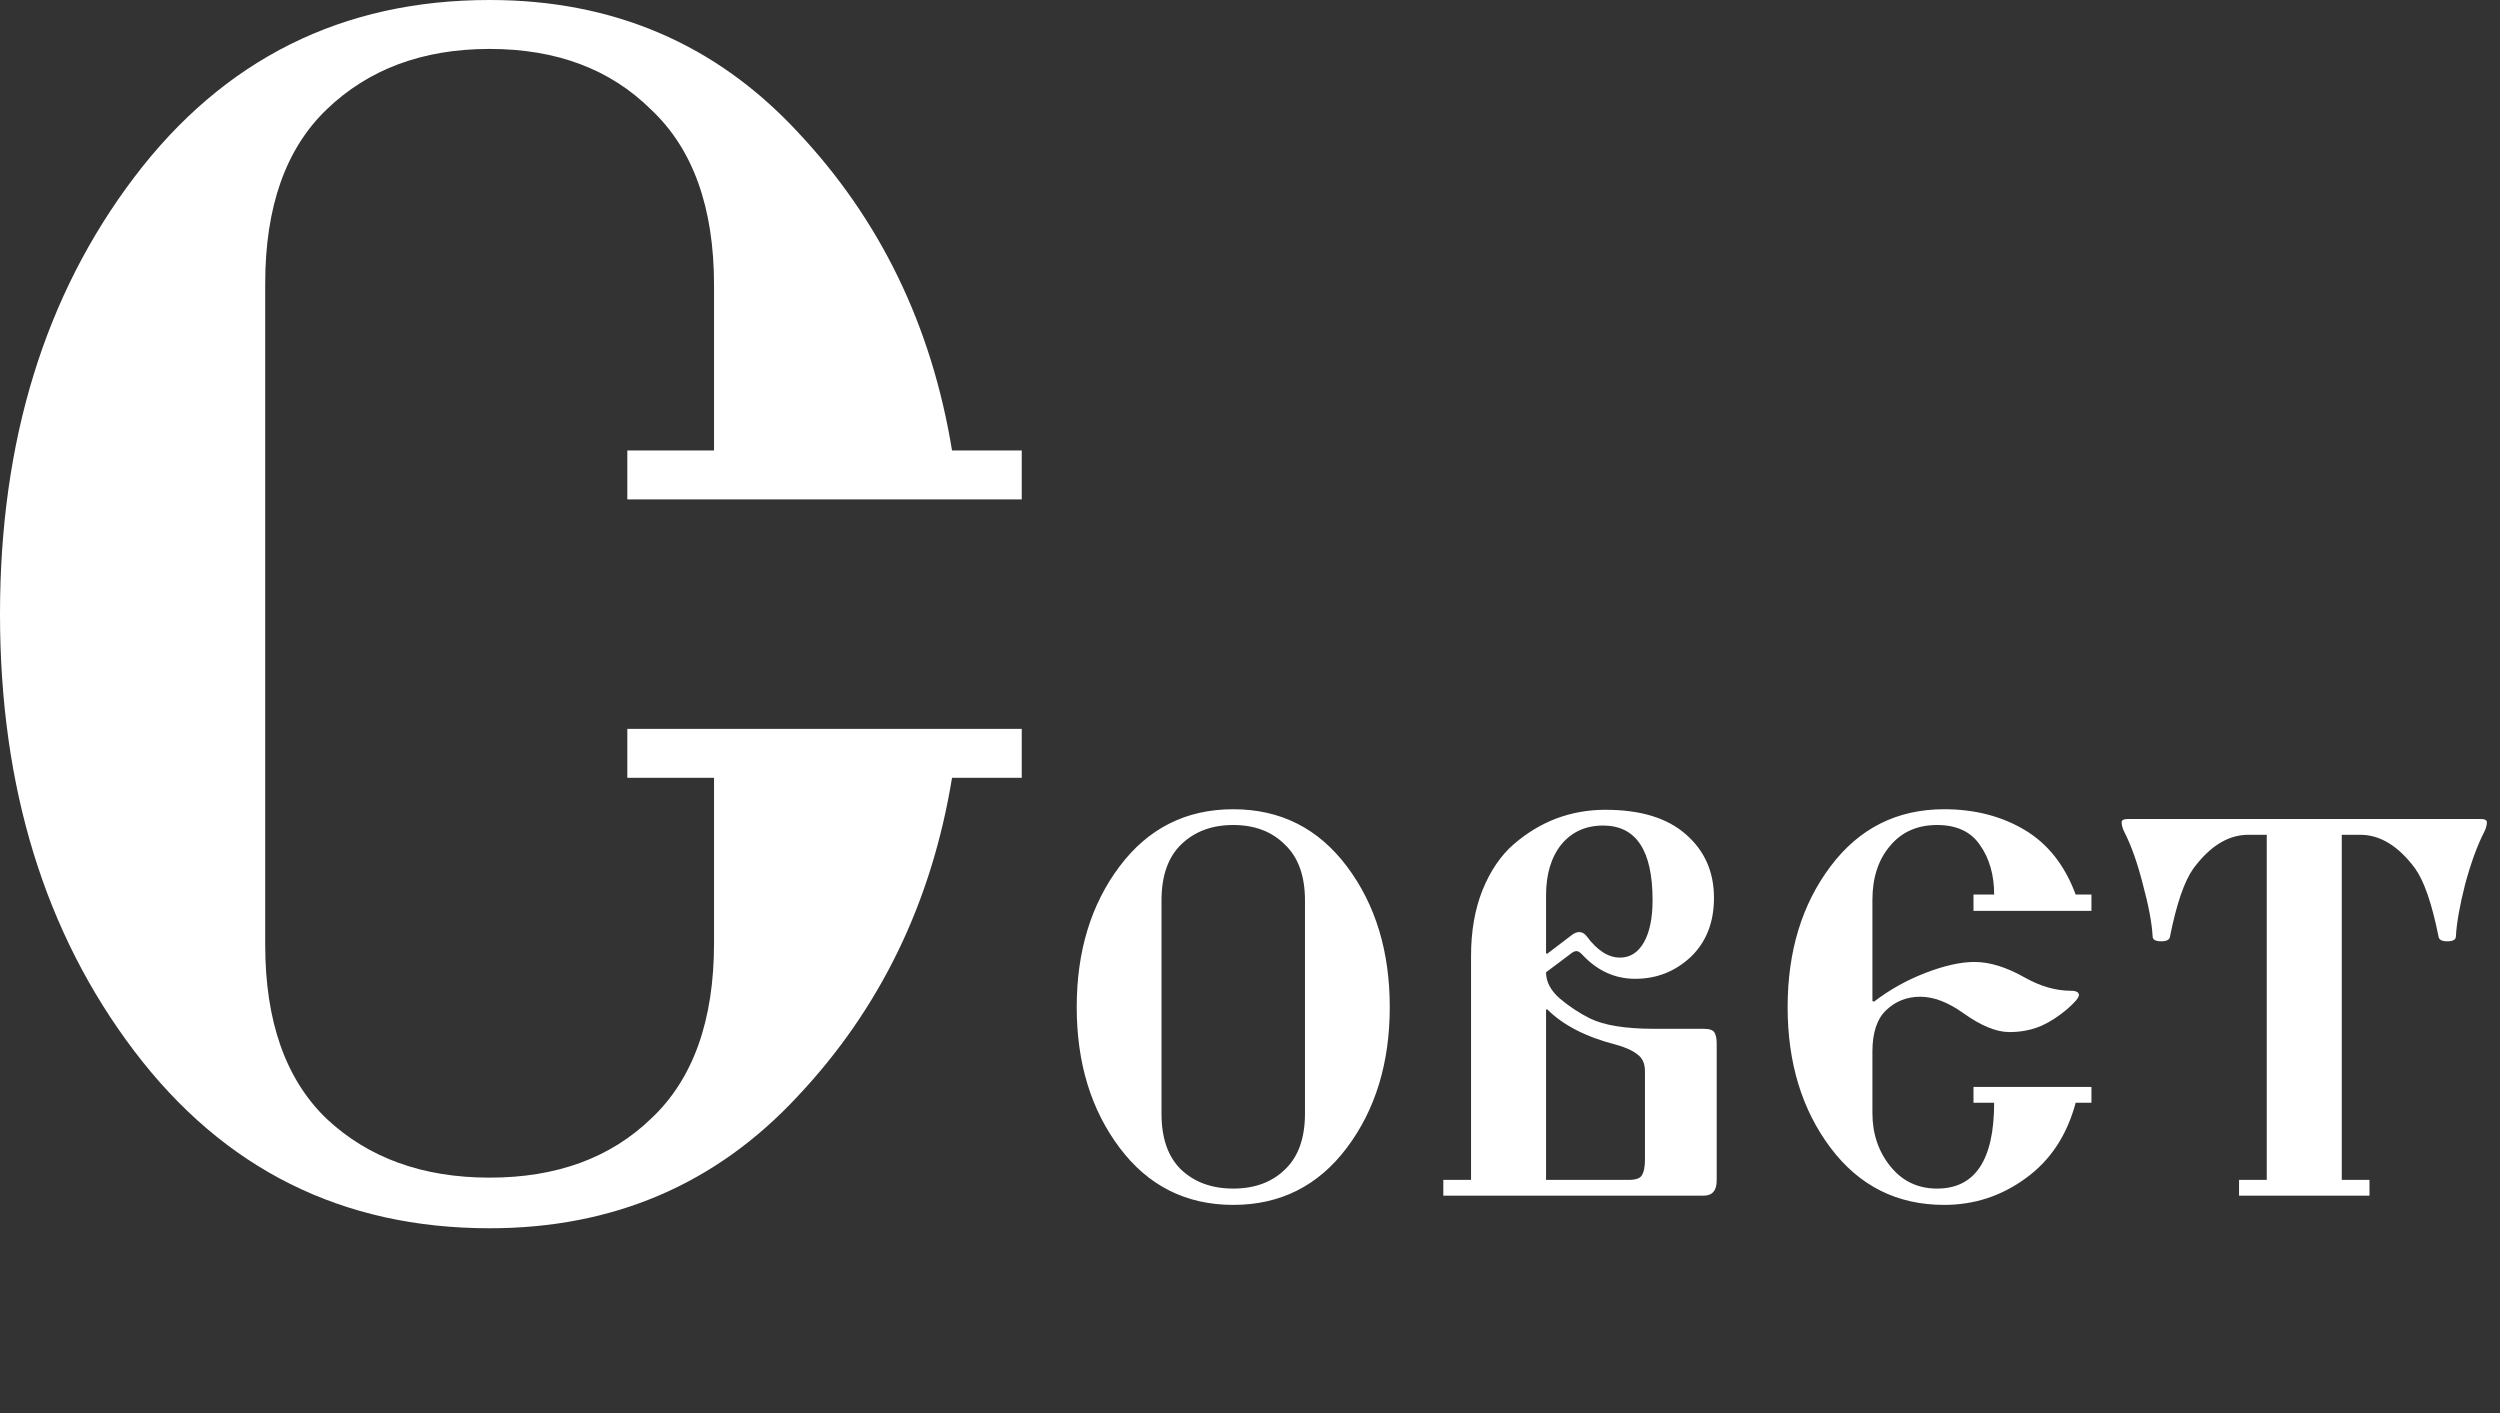
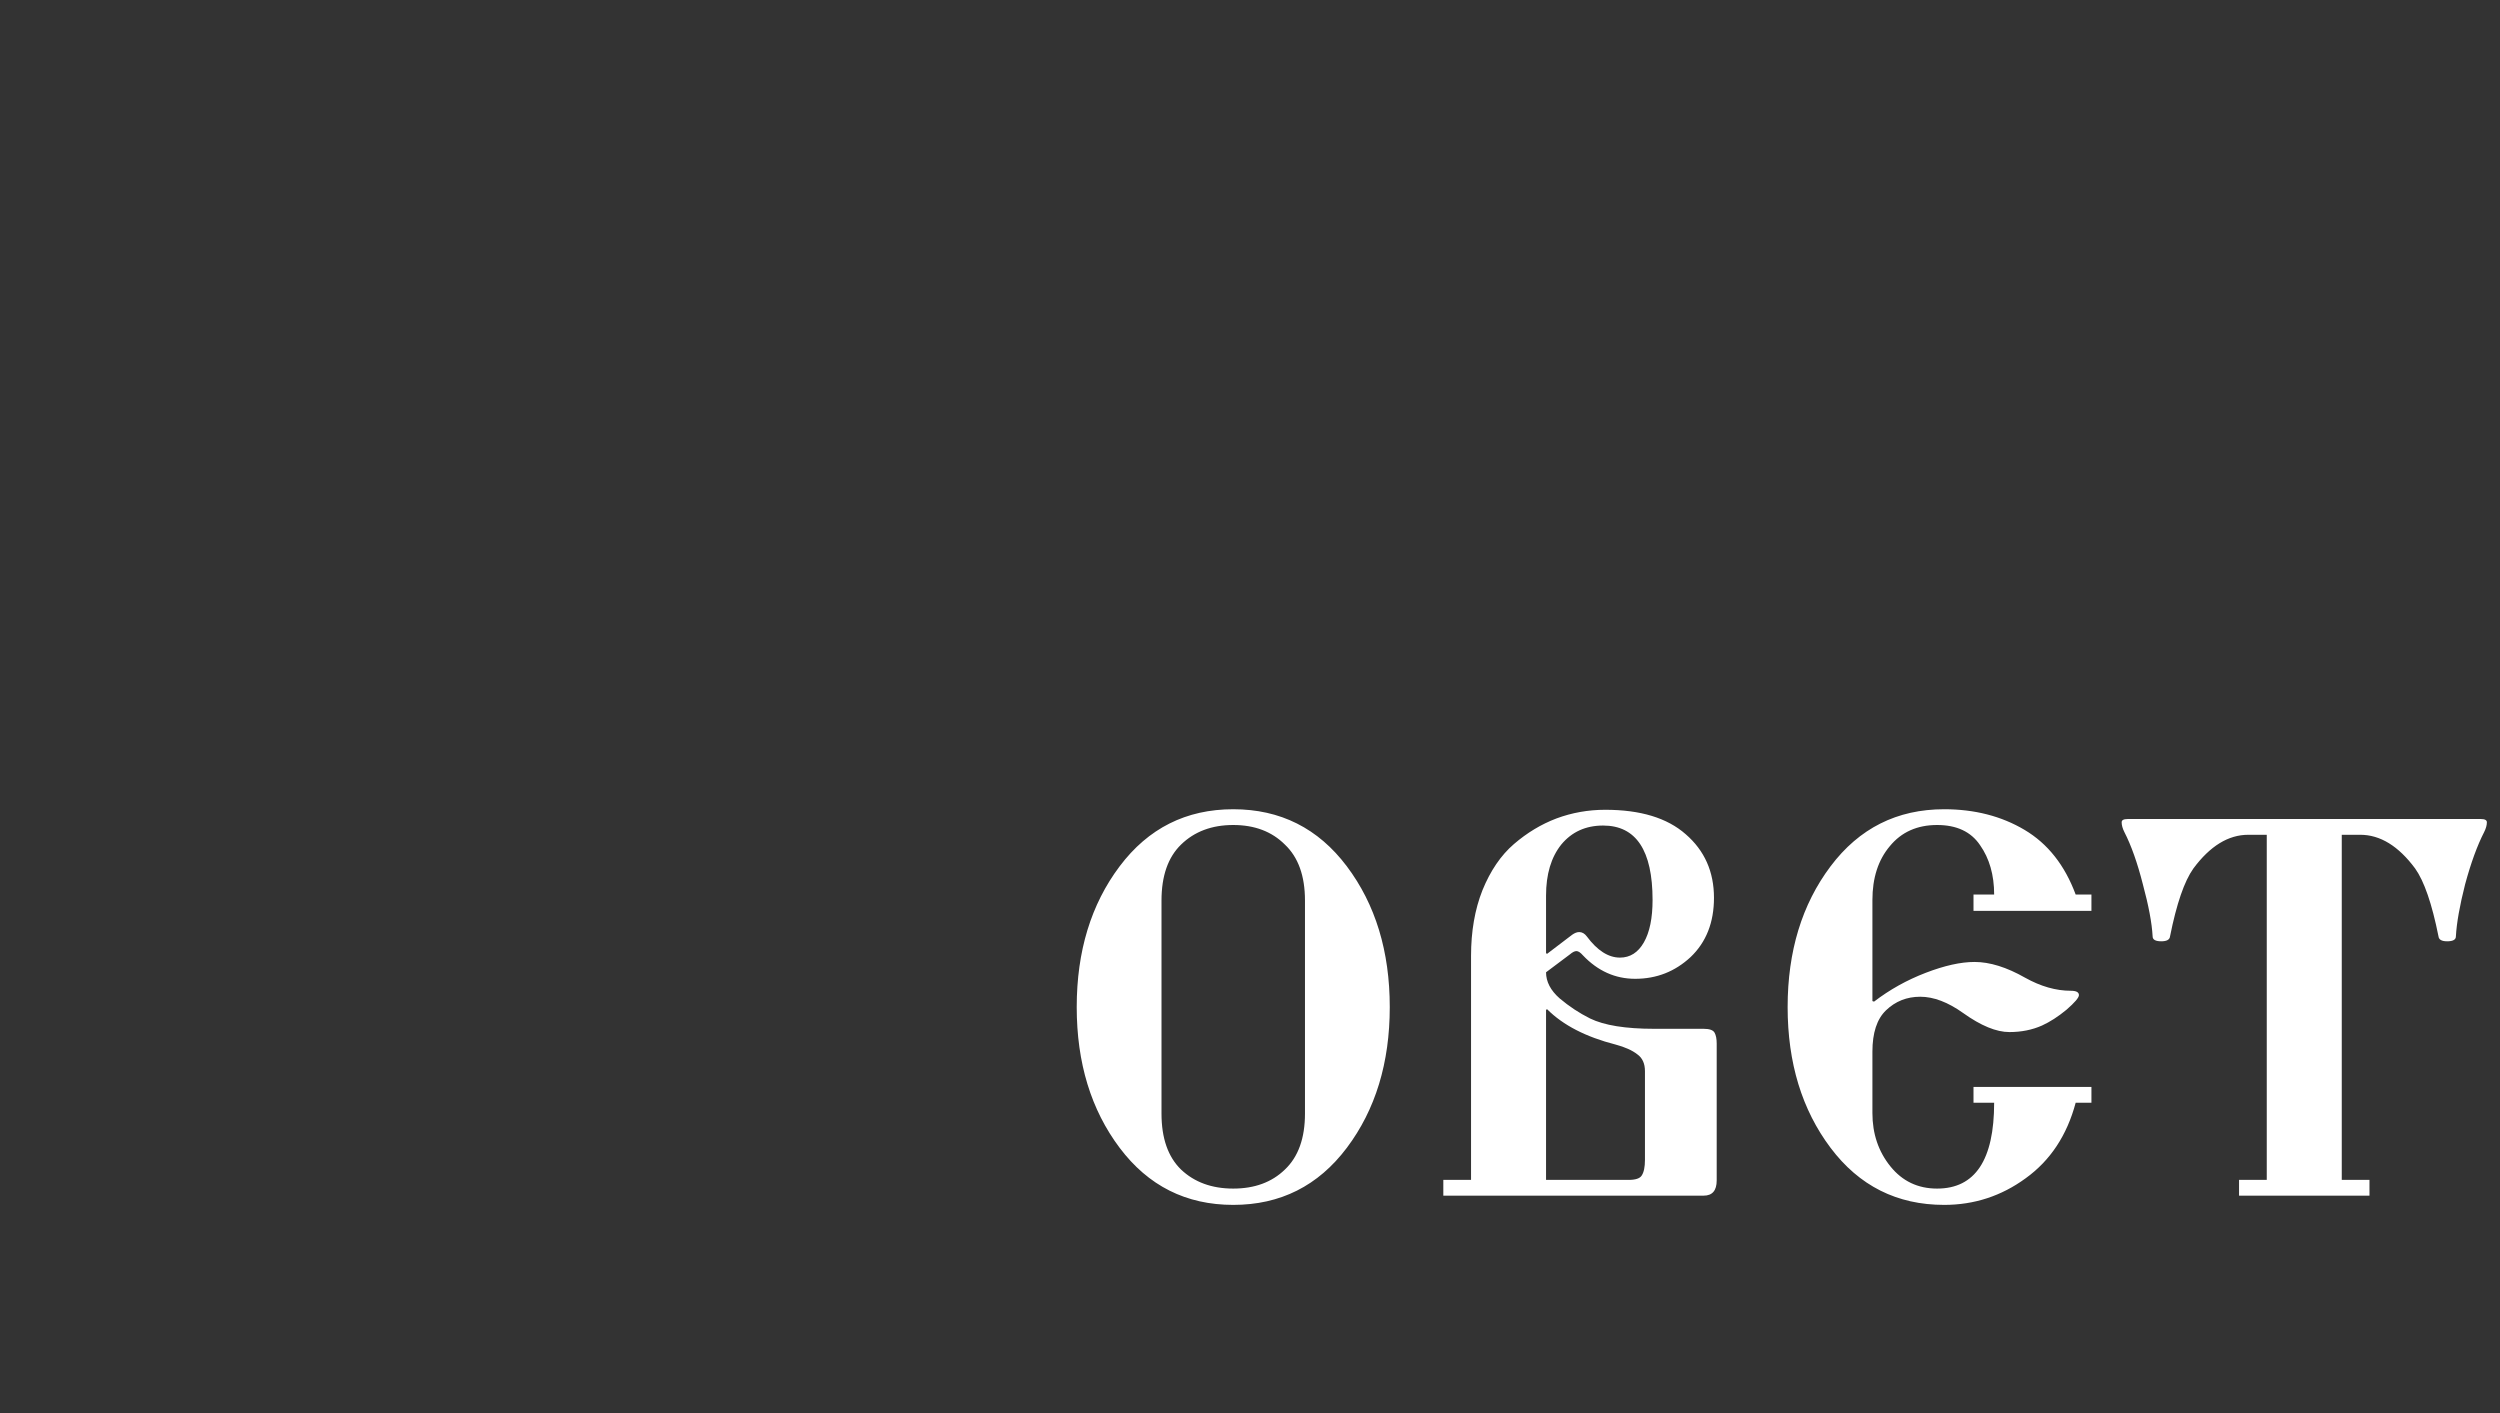
<svg xmlns="http://www.w3.org/2000/svg" width="230" height="130" viewBox="0 0 230 130" fill="none">
  <rect x="0" y="0" width="230" height="130" fill="#333333" stroke="none" />
  <path d="M103.008 105.6C100.374 102.1 99.058 97.783 99.058 92.65C99.058 87.517 100.374 83.2 103.008 79.7C105.641 76.2 109.124 74.45 113.458 74.45C117.791 74.45 121.274 76.2 123.908 79.7C126.541 83.2 127.858 87.517 127.858 92.65C127.858 97.783 126.541 102.1 123.908 105.6C121.274 109.1 117.791 110.85 113.458 110.85C109.124 110.85 105.641 109.1 103.008 105.6ZM106.858 102.45C106.858 104.717 107.458 106.433 108.658 107.6C109.891 108.767 111.491 109.35 113.458 109.35C115.424 109.35 117.008 108.767 118.208 107.6C119.441 106.433 120.058 104.717 120.058 102.45V82.85C120.058 80.583 119.441 78.867 118.208 77.7C117.008 76.5 115.424 75.9 113.458 75.9C111.491 75.9 109.891 76.5 108.658 77.7C107.458 78.867 106.858 80.583 106.858 82.85V102.45ZM132.786 110V108.55H135.336V87.95C135.336 85.683 135.686 83.667 136.386 81.9C137.119 80.1 138.086 78.683 139.286 77.65C140.486 76.617 141.786 75.833 143.186 75.3C144.619 74.767 146.119 74.5 147.686 74.5C150.919 74.5 153.386 75.25 155.086 76.75C156.819 78.25 157.686 80.2 157.686 82.6C157.686 84.867 156.969 86.683 155.536 88.05C154.103 89.383 152.403 90.05 150.436 90.05C148.603 90.05 147.003 89.333 145.636 87.9C145.403 87.633 145.203 87.5 145.036 87.5C144.869 87.5 144.669 87.6 144.436 87.8L142.236 89.45C142.236 90.317 142.653 91.117 143.486 91.85C144.353 92.583 145.286 93.2 146.286 93.7C147.586 94.333 149.553 94.65 152.186 94.65H156.736C157.269 94.65 157.603 94.767 157.736 95C157.869 95.233 157.936 95.567 157.936 96V108.6C157.936 109.533 157.536 110 156.736 110H132.786ZM142.236 108.55H149.836C150.469 108.55 150.869 108.417 151.036 108.15C151.236 107.85 151.336 107.367 151.336 106.7V98.55C151.336 97.85 151.103 97.333 150.636 97C150.169 96.633 149.503 96.333 148.636 96.1C145.903 95.4 143.803 94.317 142.336 92.85L142.236 92.9V108.55ZM142.336 87.75L144.636 86C144.869 85.833 145.086 85.75 145.286 85.75C145.553 85.75 145.786 85.883 145.986 86.15C146.953 87.45 147.969 88.1 149.036 88.1C149.969 88.1 150.703 87.633 151.236 86.7C151.769 85.767 152.036 84.467 152.036 82.8C152.036 78.233 150.519 75.95 147.486 75.95C145.886 75.95 144.603 76.533 143.636 77.7C142.703 78.867 142.236 80.433 142.236 82.4V87.7L142.336 87.75ZM168.412 105.6C165.779 102.1 164.462 97.783 164.462 92.65C164.462 87.517 165.779 83.2 168.412 79.7C171.045 76.2 174.529 74.45 178.862 74.45C181.662 74.45 184.129 75.083 186.262 76.35C188.395 77.617 189.962 79.6 190.962 82.3H192.412V83.8H181.562V82.3H183.462C183.462 80.5 183.029 78.983 182.162 77.75C181.329 76.517 180.012 75.9 178.212 75.9C176.379 75.9 174.929 76.55 173.862 77.85C172.795 79.117 172.262 80.767 172.262 82.8V92.1L172.412 92.15C173.845 91.05 175.429 90.167 177.162 89.5C178.895 88.833 180.395 88.5 181.662 88.5C183.062 88.5 184.612 88.983 186.312 89.95C187.745 90.75 189.145 91.15 190.512 91.15C191.012 91.15 191.262 91.283 191.262 91.55C191.262 91.783 190.879 92.233 190.112 92.9C189.345 93.533 188.595 94.017 187.862 94.35C186.962 94.75 185.962 94.95 184.862 94.95C183.662 94.95 182.245 94.367 180.612 93.2C179.212 92.2 177.895 91.7 176.662 91.7C175.429 91.7 174.379 92.117 173.512 92.95C172.679 93.75 172.262 95.017 172.262 96.75V102.4C172.262 104.3 172.812 105.933 173.912 107.3C175.012 108.667 176.445 109.35 178.212 109.35C181.712 109.35 183.462 106.717 183.462 101.45H181.562V100H192.412V101.45H190.962C190.162 104.45 188.629 106.767 186.362 108.4C184.129 110.033 181.629 110.85 178.862 110.85C174.529 110.85 171.045 109.1 168.412 105.6ZM195.192 75.65C195.192 75.45 195.375 75.35 195.742 75.35L228.242 75.35C228.609 75.35 228.792 75.45 228.792 75.65C228.792 75.917 228.709 76.217 228.542 76.55C227.909 77.783 227.325 79.383 226.792 81.35C226.292 83.317 226.009 84.917 225.942 86.15C225.942 86.45 225.675 86.6 225.142 86.6C224.642 86.6 224.375 86.45 224.342 86.15C223.742 83.15 223.025 81.067 222.192 79.9C220.659 77.833 218.975 76.8 217.142 76.8H215.442V108.55H217.992V110L205.992 110V108.55L208.542 108.55V76.8H206.842C205.009 76.8 203.325 77.833 201.792 79.9C200.959 81.067 200.242 83.15 199.642 86.15C199.609 86.45 199.342 86.6 198.842 86.6C198.309 86.6 198.042 86.45 198.042 86.15C197.975 84.917 197.675 83.317 197.142 81.35C196.642 79.383 196.075 77.783 195.442 76.55C195.275 76.217 195.192 75.917 195.192 75.65Z" fill="white" />
-   <path d="M12.356 96.702C4.119 85.837 0 72.436 0 56.5C0 40.564 4.119 27.163 12.356 16.298C20.593 5.433 31.49 0 45.045 0C56.41 0 65.847 4.036 73.354 12.107C80.966 20.179 85.71 29.957 87.587 41.444H94L94 45.945L57.714 45.945V41.444H65.691V26.232C65.691 19.092 63.761 13.711 59.904 10.089C56.15 6.364 51.197 4.501 45.045 4.501C38.893 4.501 33.888 6.364 30.03 10.089C26.276 13.711 24.399 19.04 24.399 26.077L24.399 86.923C24.399 93.96 26.276 99.289 30.03 102.911C33.888 106.533 38.893 108.343 45.045 108.343C51.197 108.343 56.15 106.533 59.904 102.911C63.761 99.289 65.691 93.908 65.691 86.768V71.556H57.714V67.055H94V71.556H87.587C85.71 83.043 80.966 92.821 73.354 100.893C65.847 108.964 56.41 113 45.045 113C31.49 113 20.593 107.567 12.356 96.702Z" fill="white" />
</svg>